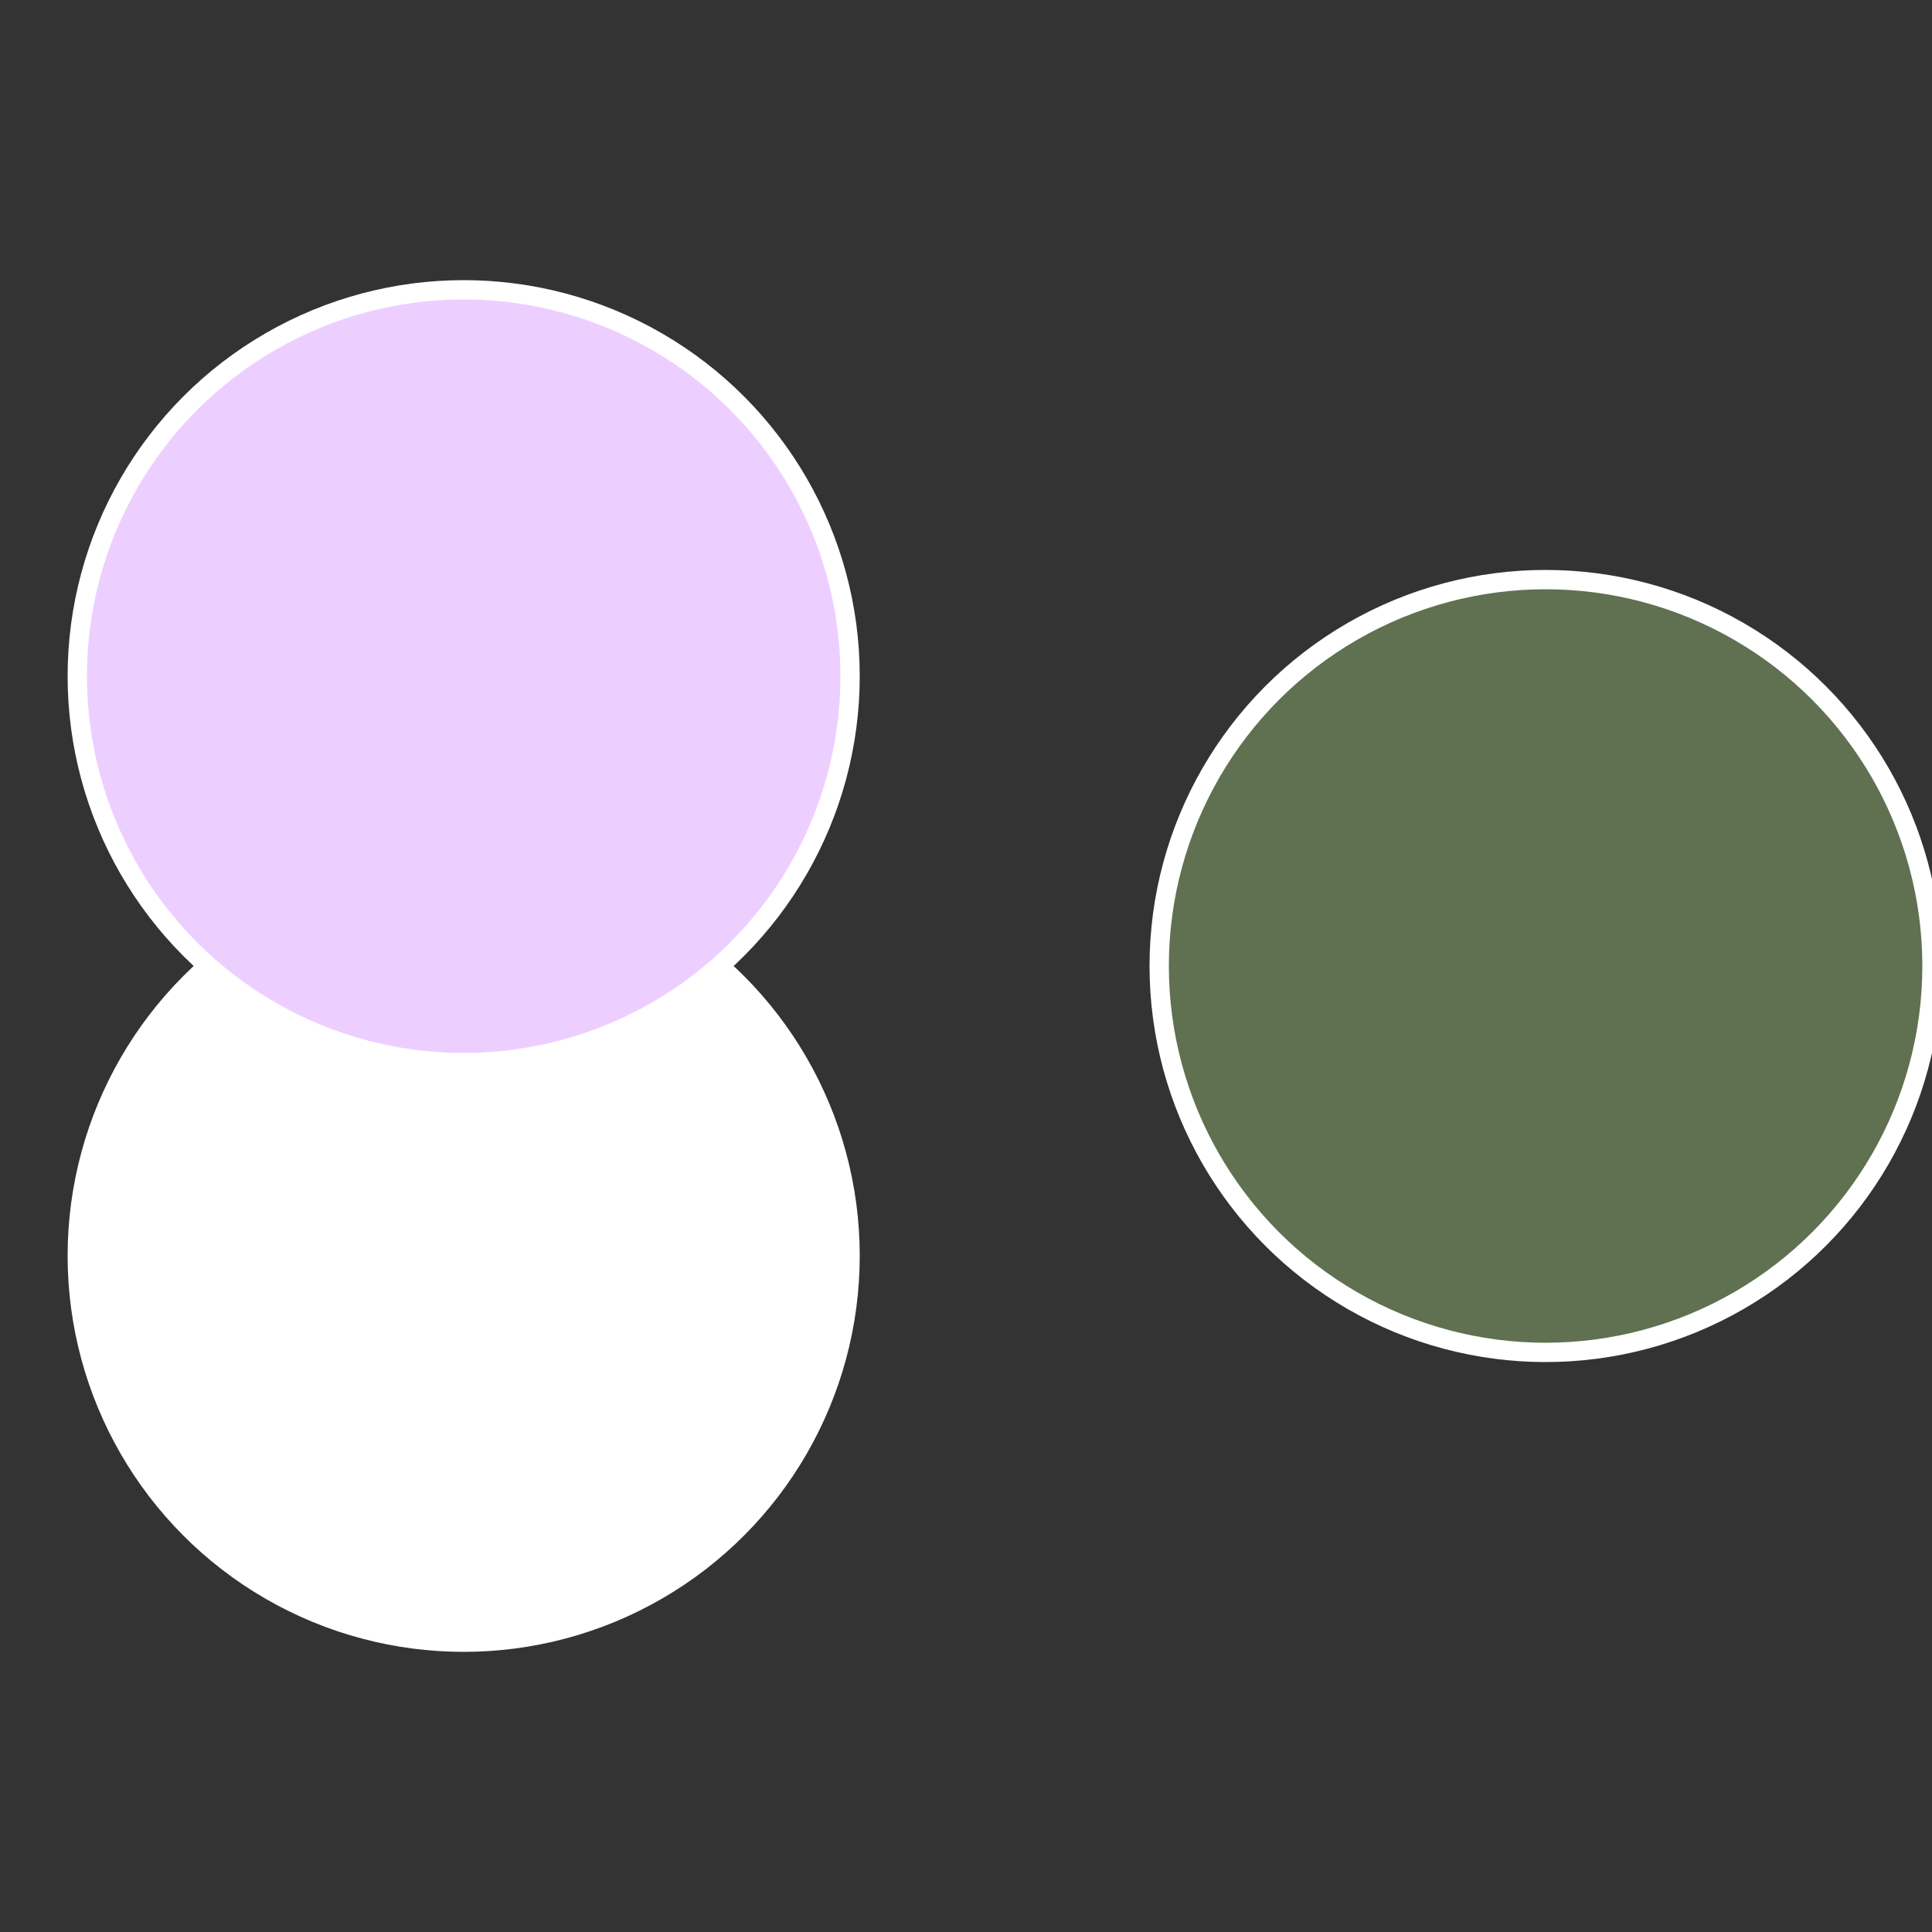
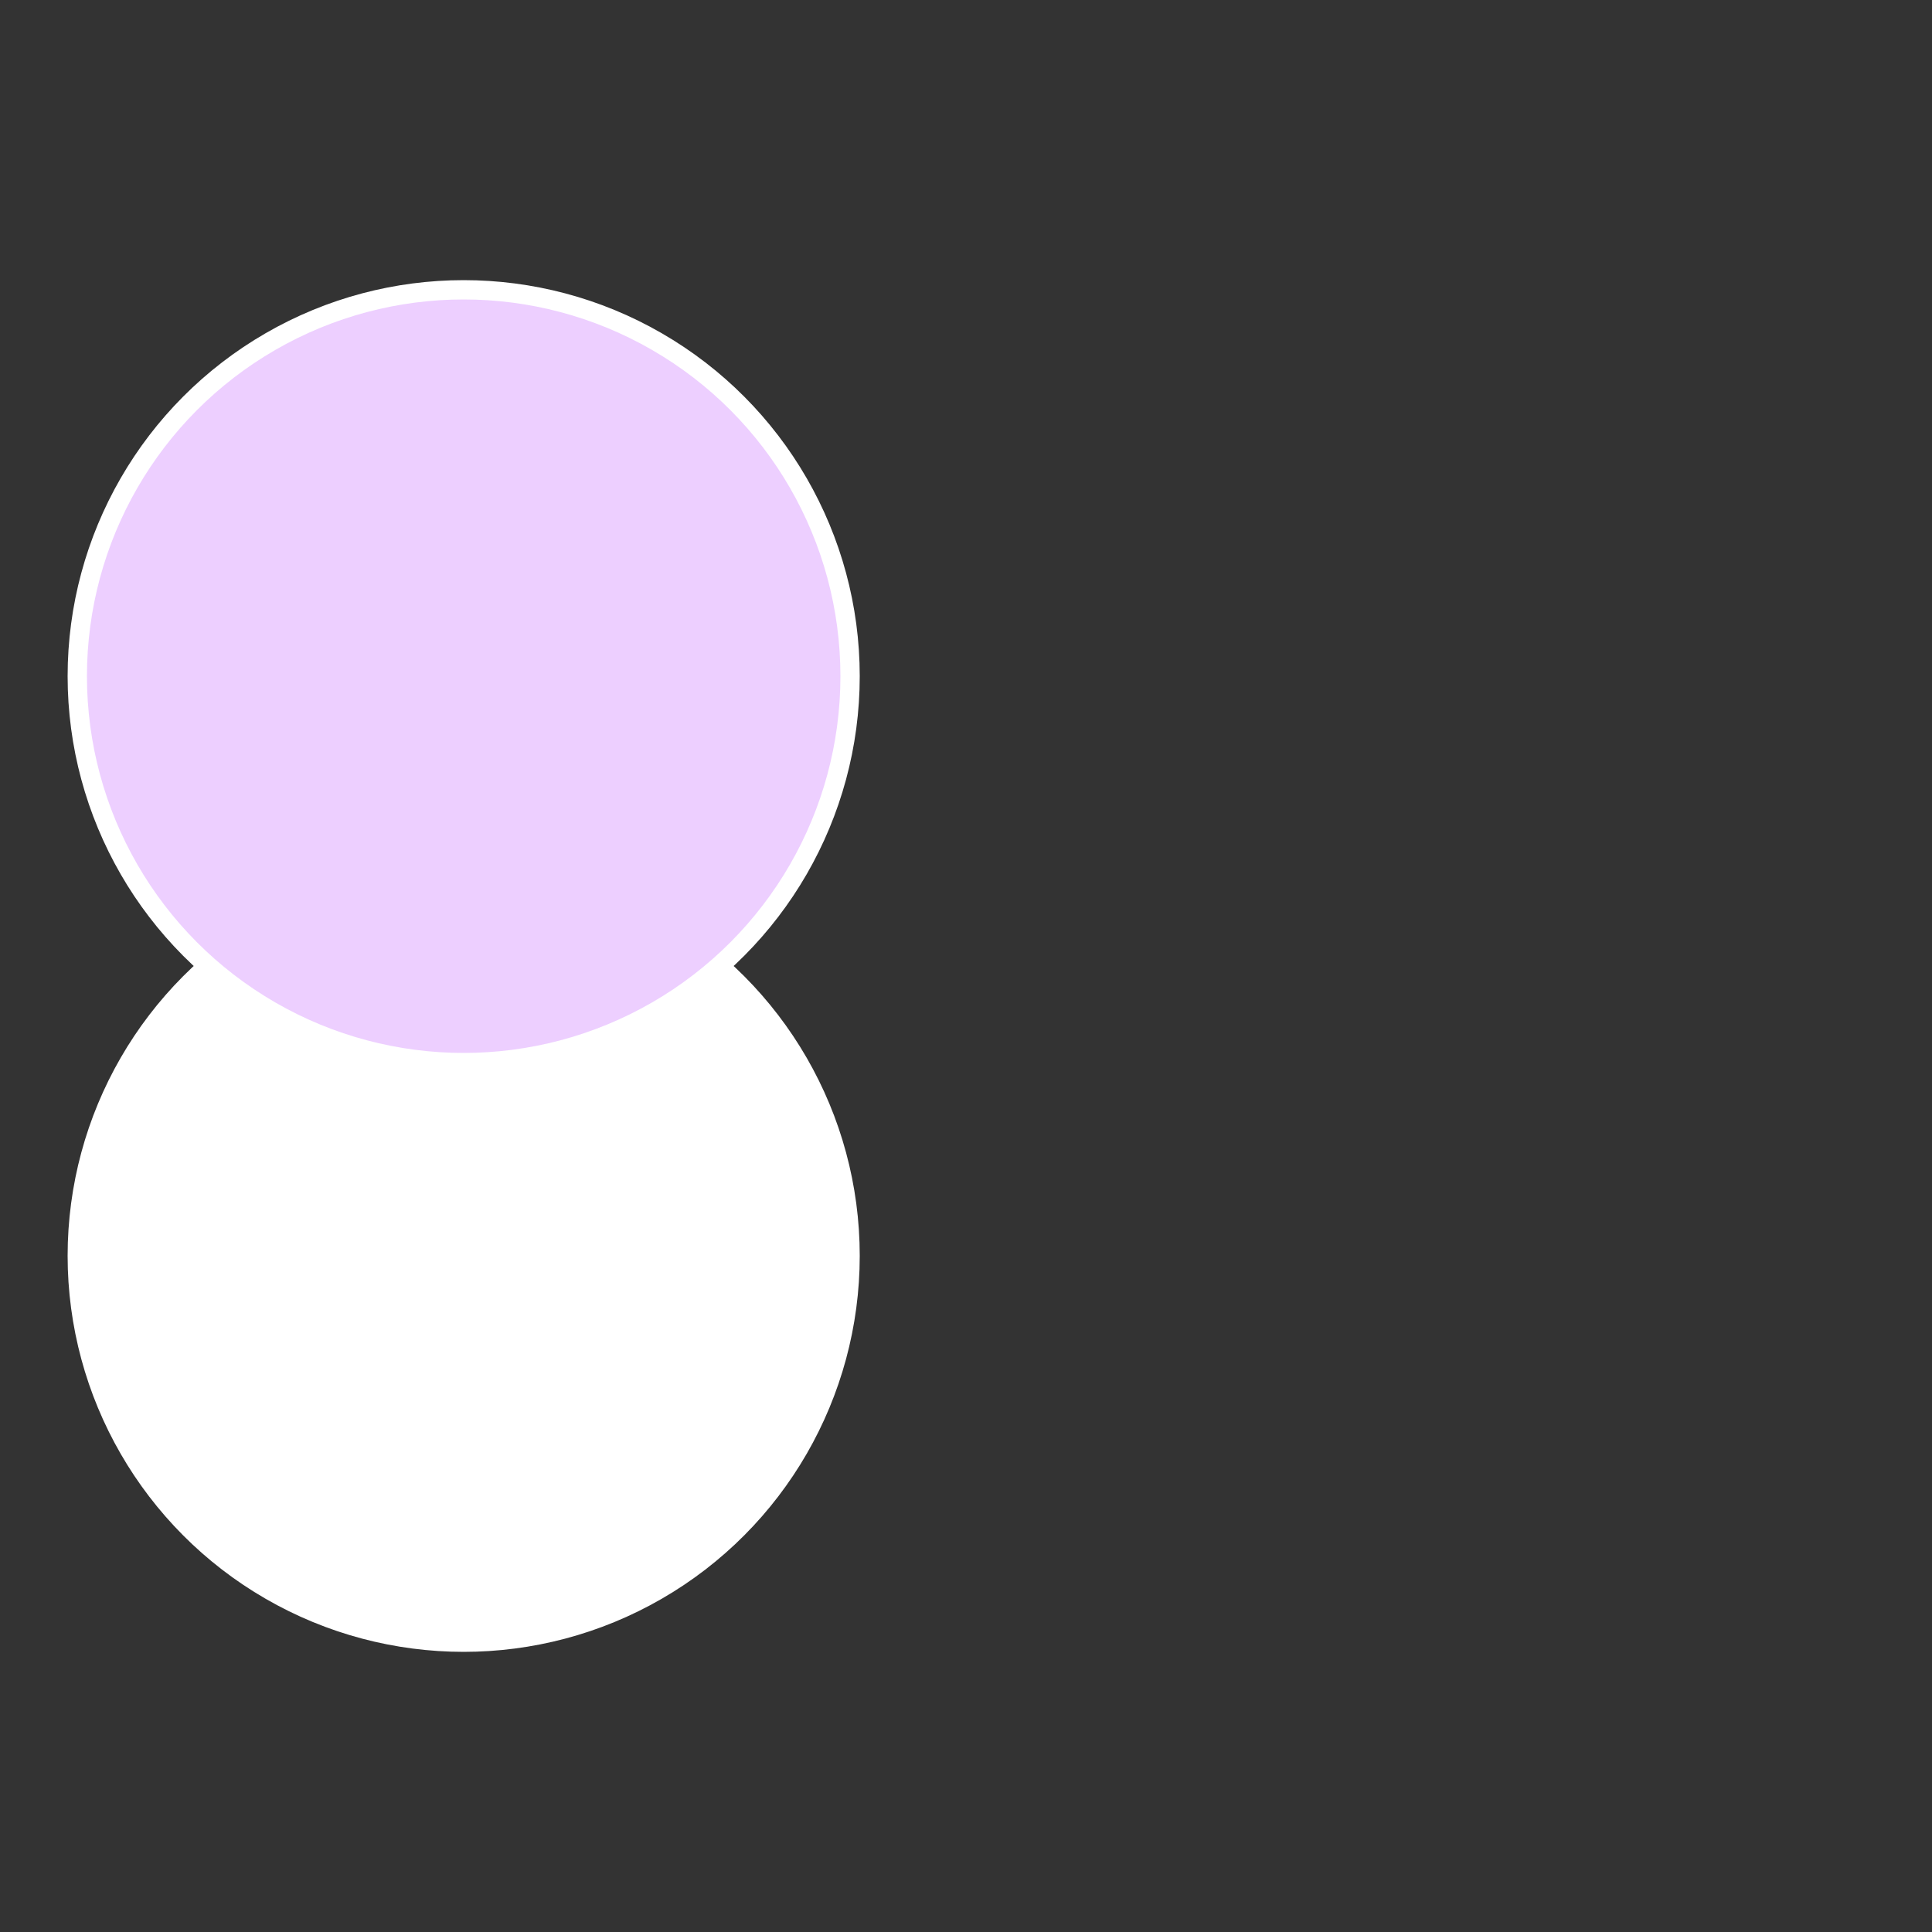
<svg xmlns="http://www.w3.org/2000/svg" width="500" height="500" viewBox="-1 -1 2 2">
  <rect x="-1" y="-1" width="2" height="2" fill="#333333" stroke="none" />
-   <circle cx="0.6" cy="0" r="0.4" fill="#5f71505ffffffffffffebf6" stroke="#fff" stroke-width="1%" />
  <circle cx="-0.52" cy="0.3" r="0.4" fill="#ffffffffffffebf6fffffffffffff21f1505" stroke="#fff" stroke-width="1%" />
  <circle cx="-0.52" cy="-0.3" r="0.4" fill="#edcffffffffffffebf61505" stroke="#fff" stroke-width="1%" />
</svg>